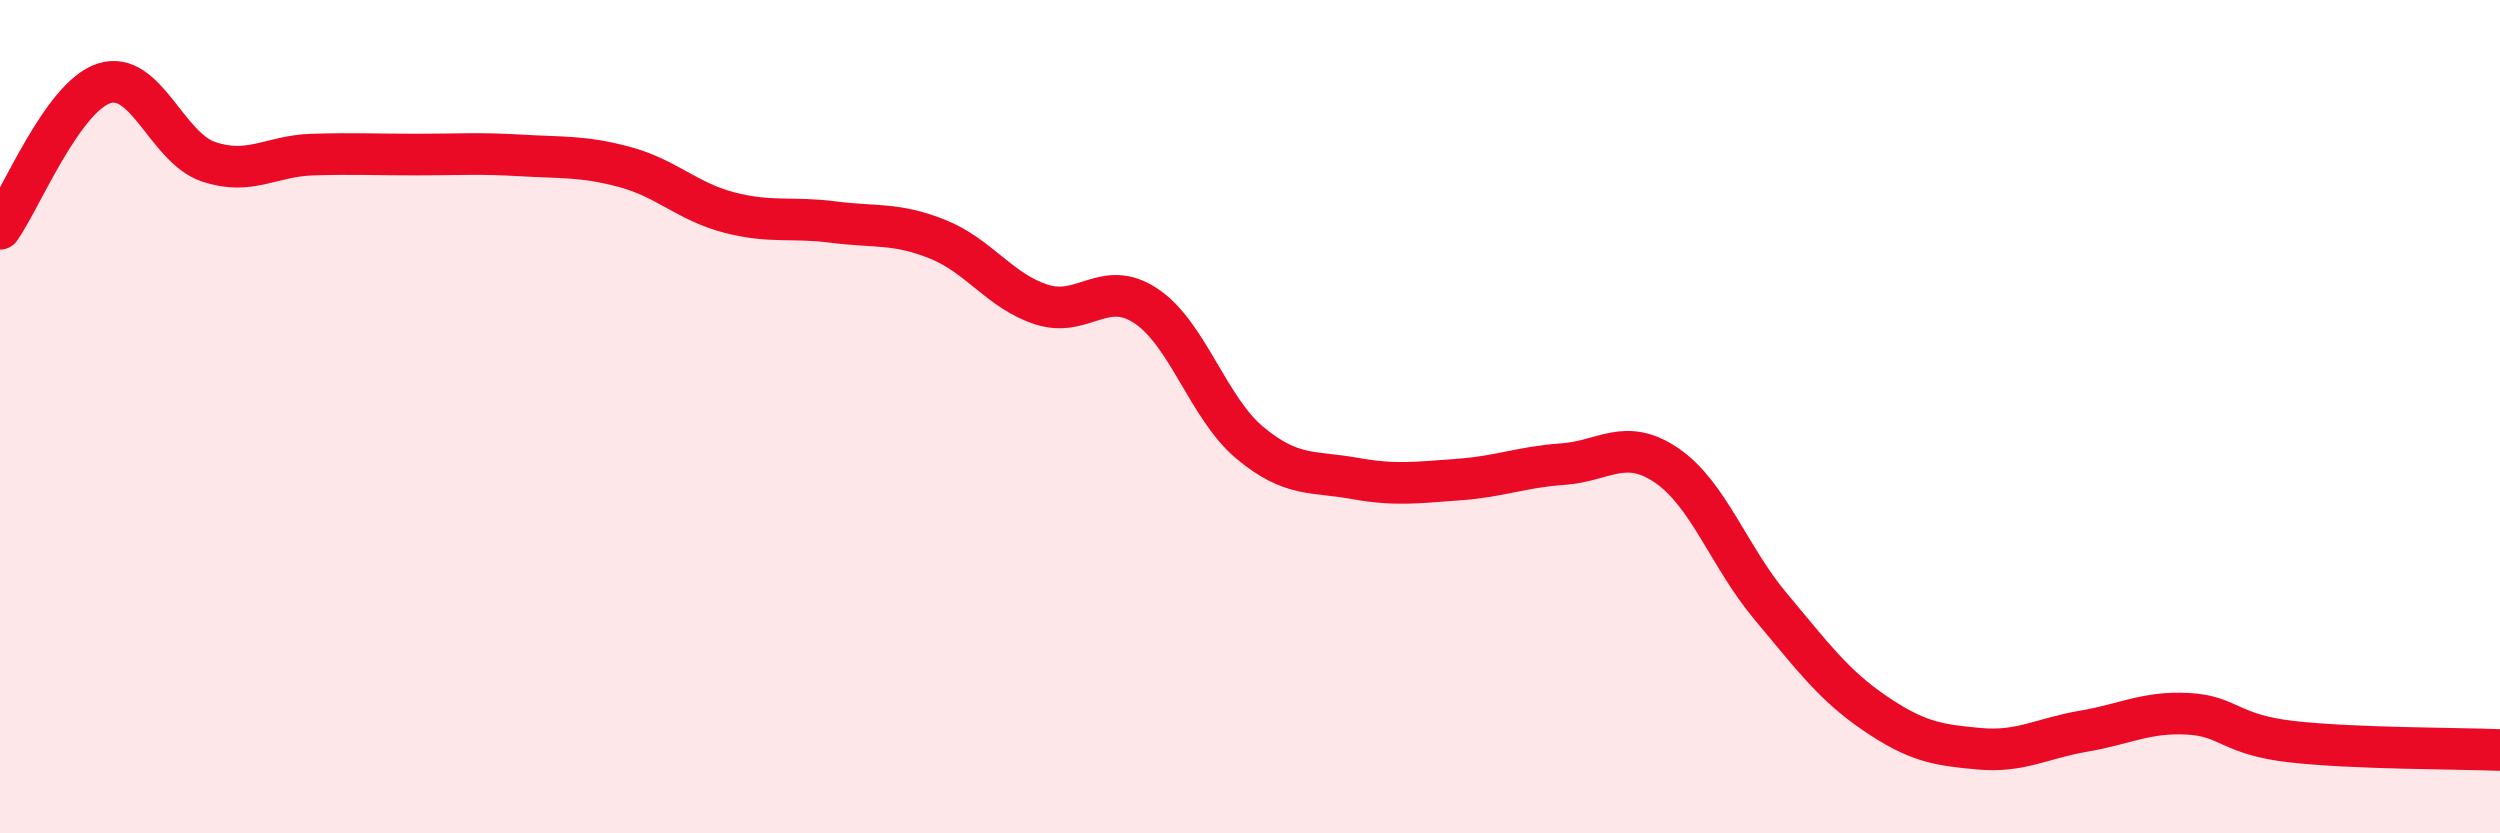
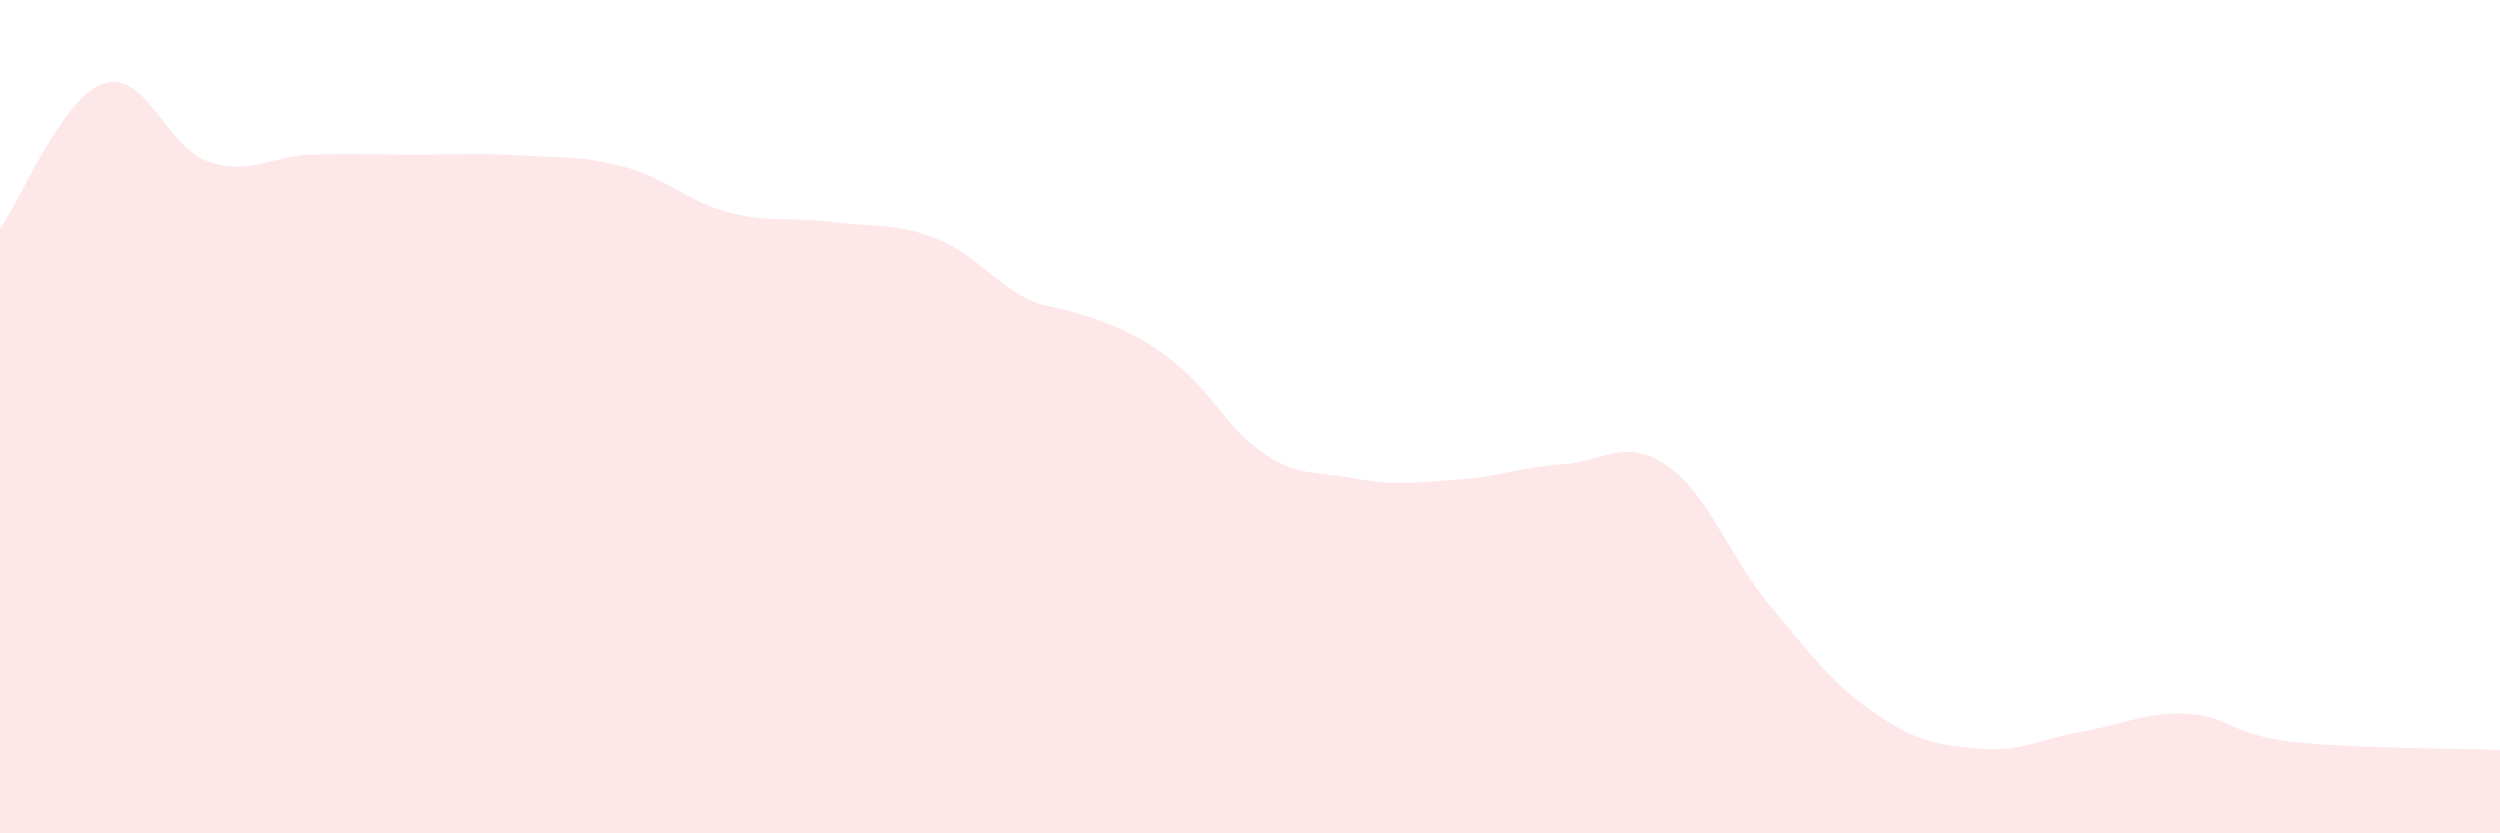
<svg xmlns="http://www.w3.org/2000/svg" width="60" height="20" viewBox="0 0 60 20">
-   <path d="M 0,5.49 C 0.5,4.79 1.5,2.32 2.5,2 C 3.5,1.68 4,3.54 5,3.88 C 6,4.22 6.5,3.74 7.5,3.71 C 8.5,3.68 9,3.71 10,3.71 C 11,3.71 11.5,3.67 12.5,3.73 C 13.5,3.79 14,3.74 15,4.01 C 16,4.28 16.5,4.84 17.5,5.1 C 18.5,5.36 19,5.2 20,5.33 C 21,5.46 21.5,5.34 22.5,5.74 C 23.5,6.14 24,6.99 25,7.31 C 26,7.63 26.5,6.68 27.5,7.34 C 28.5,8 29,9.8 30,10.63 C 31,11.46 31.5,11.3 32.5,11.48 C 33.5,11.66 34,11.58 35,11.51 C 36,11.44 36.5,11.21 37.5,11.14 C 38.5,11.07 39,10.49 40,11.17 C 41,11.85 41.5,13.37 42.5,14.56 C 43.5,15.75 44,16.44 45,17.12 C 46,17.8 46.5,17.88 47.5,17.97 C 48.5,18.06 49,17.72 50,17.55 C 51,17.38 51.5,17.08 52.5,17.13 C 53.5,17.18 53.5,17.63 55,17.8 C 56.5,17.97 59,17.96 60,18L60 20L0 20Z" fill="#EB0A25" opacity="0.1" stroke-linecap="round" stroke-linejoin="round" />
-   <path d="M 0,5.49 C 0.5,4.79 1.5,2.32 2.5,2 C 3.5,1.68 4,3.54 5,3.88 C 6,4.22 6.5,3.74 7.5,3.71 C 8.5,3.68 9,3.71 10,3.71 C 11,3.71 11.5,3.67 12.5,3.73 C 13.5,3.79 14,3.74 15,4.01 C 16,4.28 16.5,4.84 17.5,5.1 C 18.5,5.36 19,5.2 20,5.33 C 21,5.46 21.5,5.34 22.5,5.74 C 23.5,6.14 24,6.99 25,7.31 C 26,7.63 26.5,6.68 27.5,7.34 C 28.5,8 29,9.8 30,10.63 C 31,11.46 31.5,11.3 32.5,11.48 C 33.5,11.66 34,11.58 35,11.51 C 36,11.44 36.5,11.21 37.5,11.14 C 38.5,11.07 39,10.49 40,11.17 C 41,11.85 41.5,13.37 42.5,14.56 C 43.5,15.75 44,16.44 45,17.12 C 46,17.8 46.5,17.88 47.5,17.97 C 48.5,18.06 49,17.72 50,17.55 C 51,17.38 51.5,17.08 52.5,17.13 C 53.5,17.18 53.5,17.63 55,17.8 C 56.5,17.97 59,17.96 60,18" stroke="#EB0A25" stroke-width="1" fill="none" stroke-linecap="round" stroke-linejoin="round" />
+   <path d="M 0,5.49 C 0.5,4.79 1.5,2.32 2.5,2 C 3.5,1.68 4,3.54 5,3.88 C 6,4.22 6.5,3.74 7.5,3.71 C 8.5,3.68 9,3.71 10,3.71 C 11,3.71 11.5,3.67 12.5,3.73 C 13.5,3.79 14,3.74 15,4.01 C 16,4.28 16.5,4.84 17.5,5.1 C 18.5,5.36 19,5.2 20,5.33 C 21,5.46 21.5,5.34 22.5,5.74 C 23.5,6.14 24,6.99 25,7.31 C 28.5,8 29,9.8 30,10.63 C 31,11.46 31.5,11.3 32.5,11.48 C 33.5,11.66 34,11.58 35,11.51 C 36,11.44 36.5,11.21 37.5,11.14 C 38.5,11.07 39,10.49 40,11.17 C 41,11.85 41.5,13.37 42.5,14.56 C 43.5,15.75 44,16.44 45,17.12 C 46,17.8 46.5,17.88 47.5,17.97 C 48.5,18.06 49,17.72 50,17.55 C 51,17.38 51.5,17.08 52.5,17.13 C 53.5,17.18 53.5,17.63 55,17.8 C 56.5,17.97 59,17.96 60,18L60 20L0 20Z" fill="#EB0A25" opacity="0.1" stroke-linecap="round" stroke-linejoin="round" />
</svg>